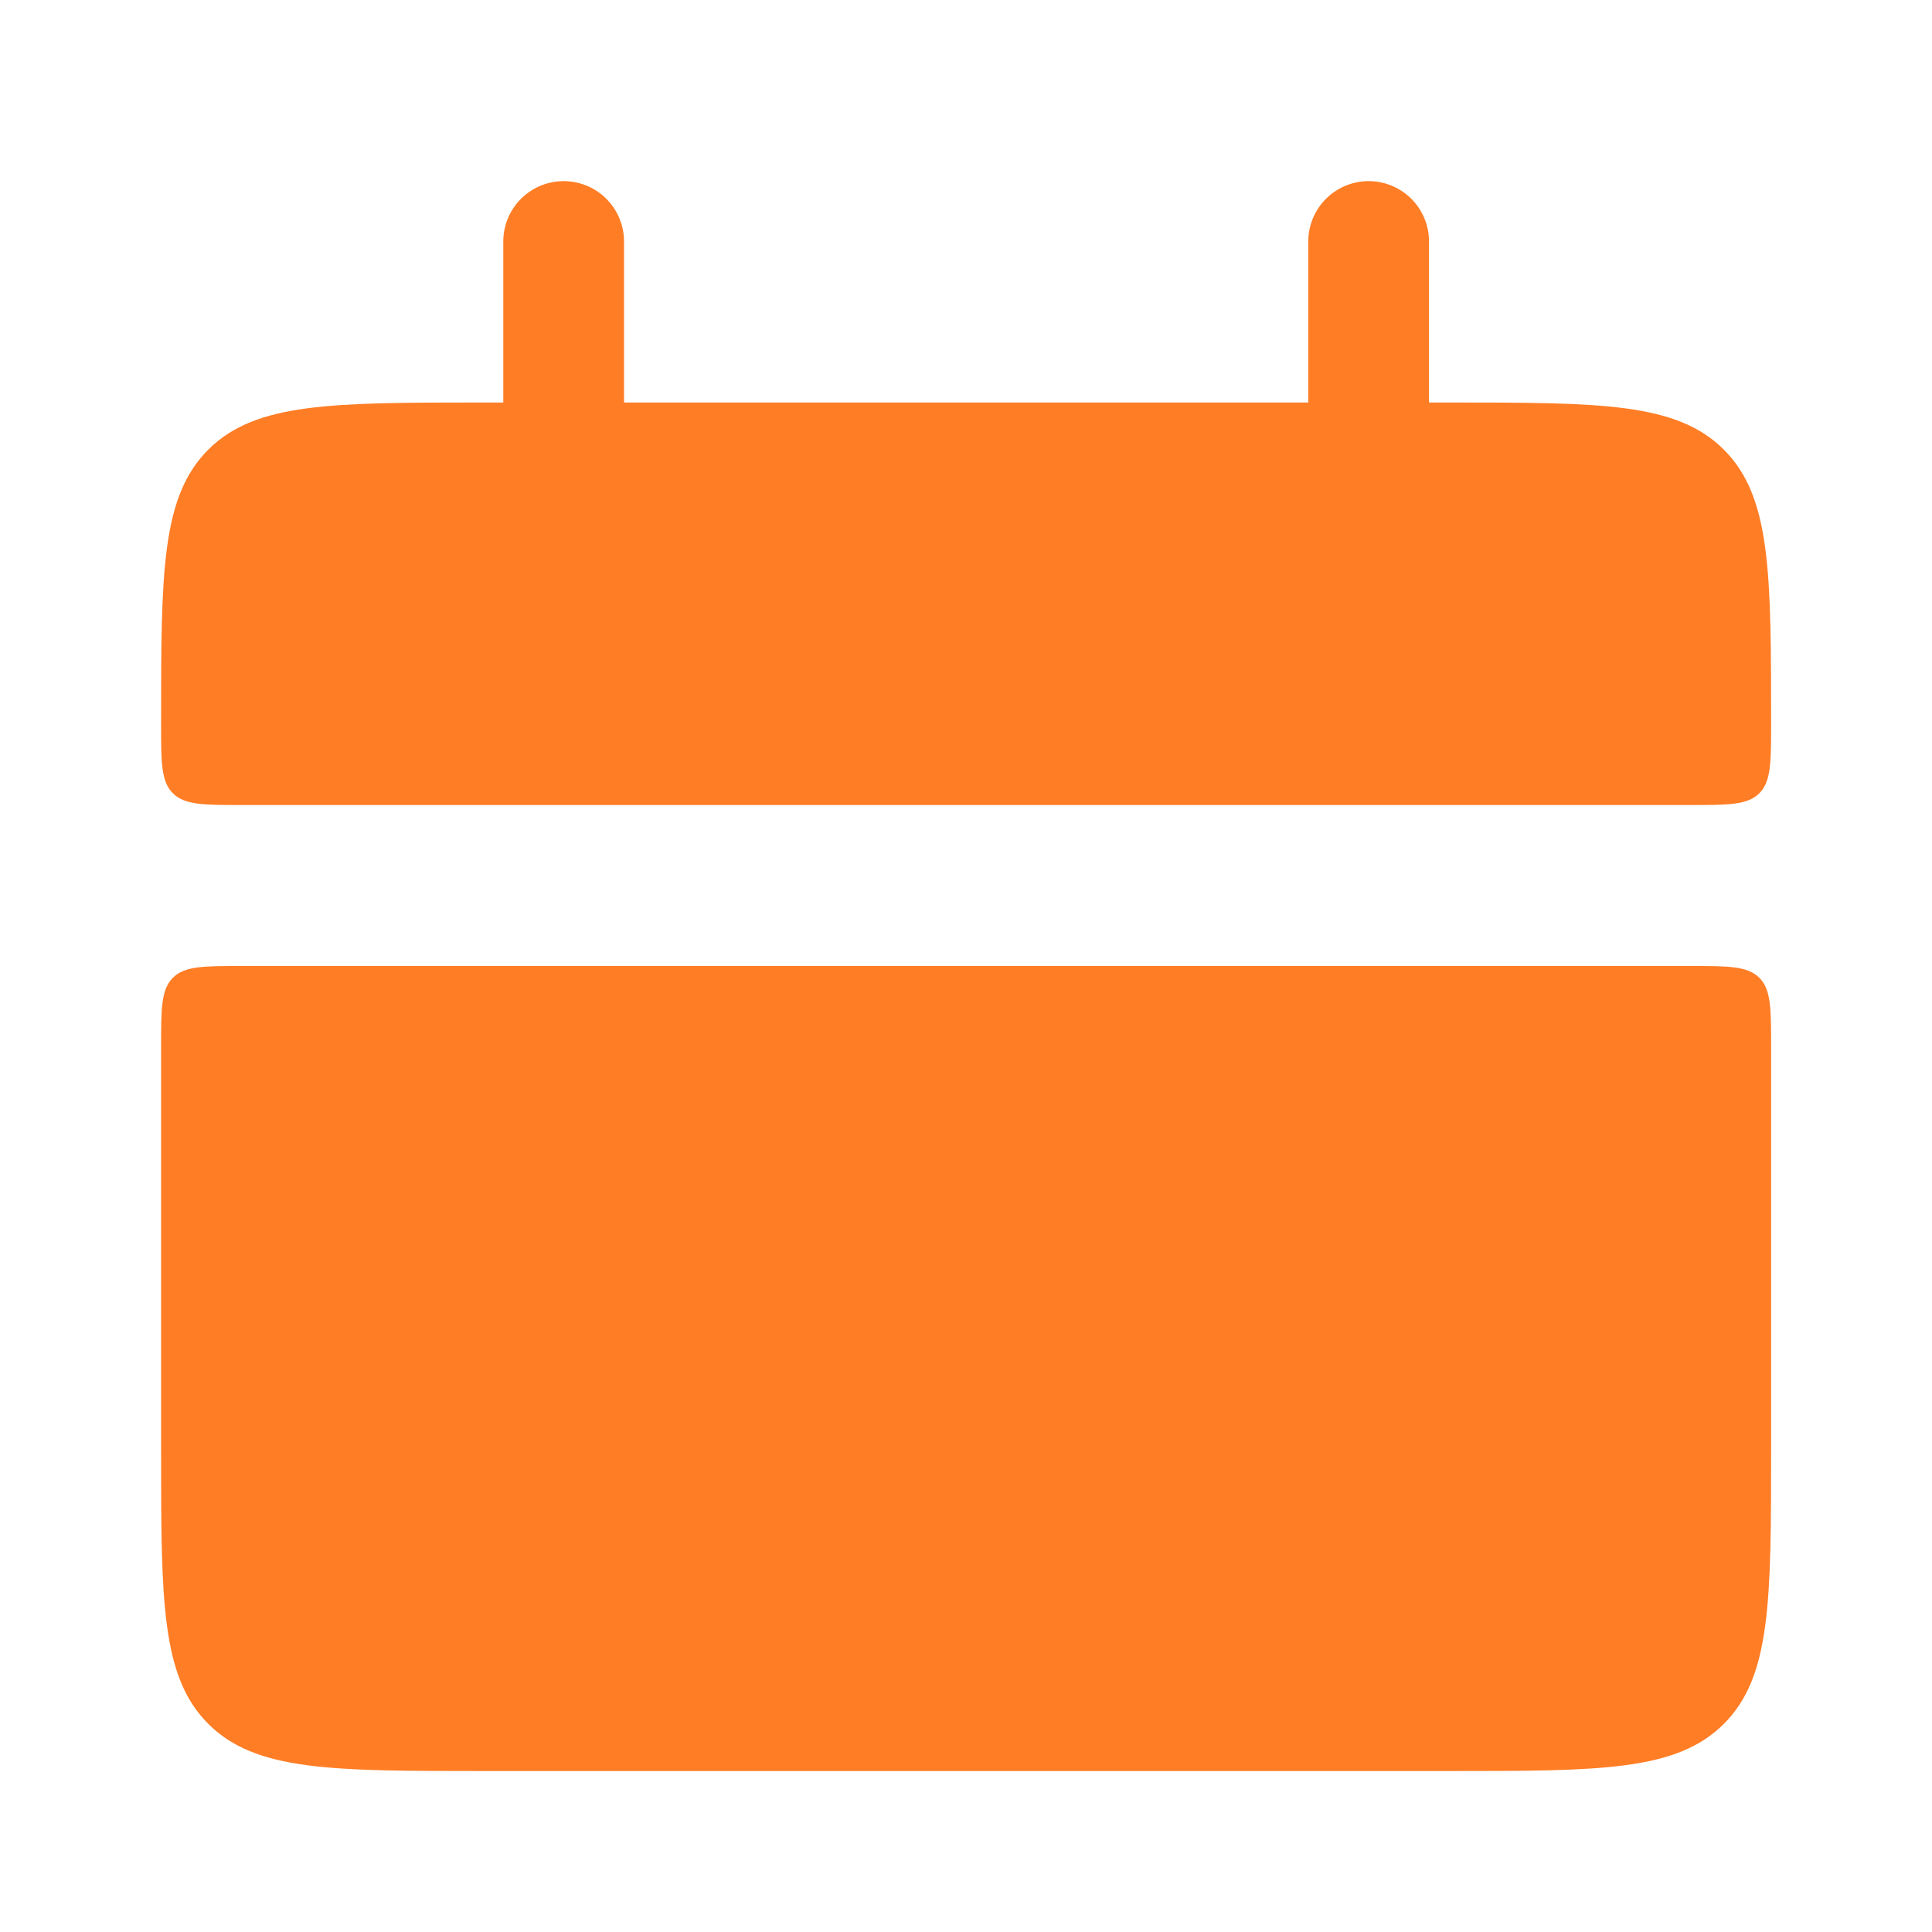
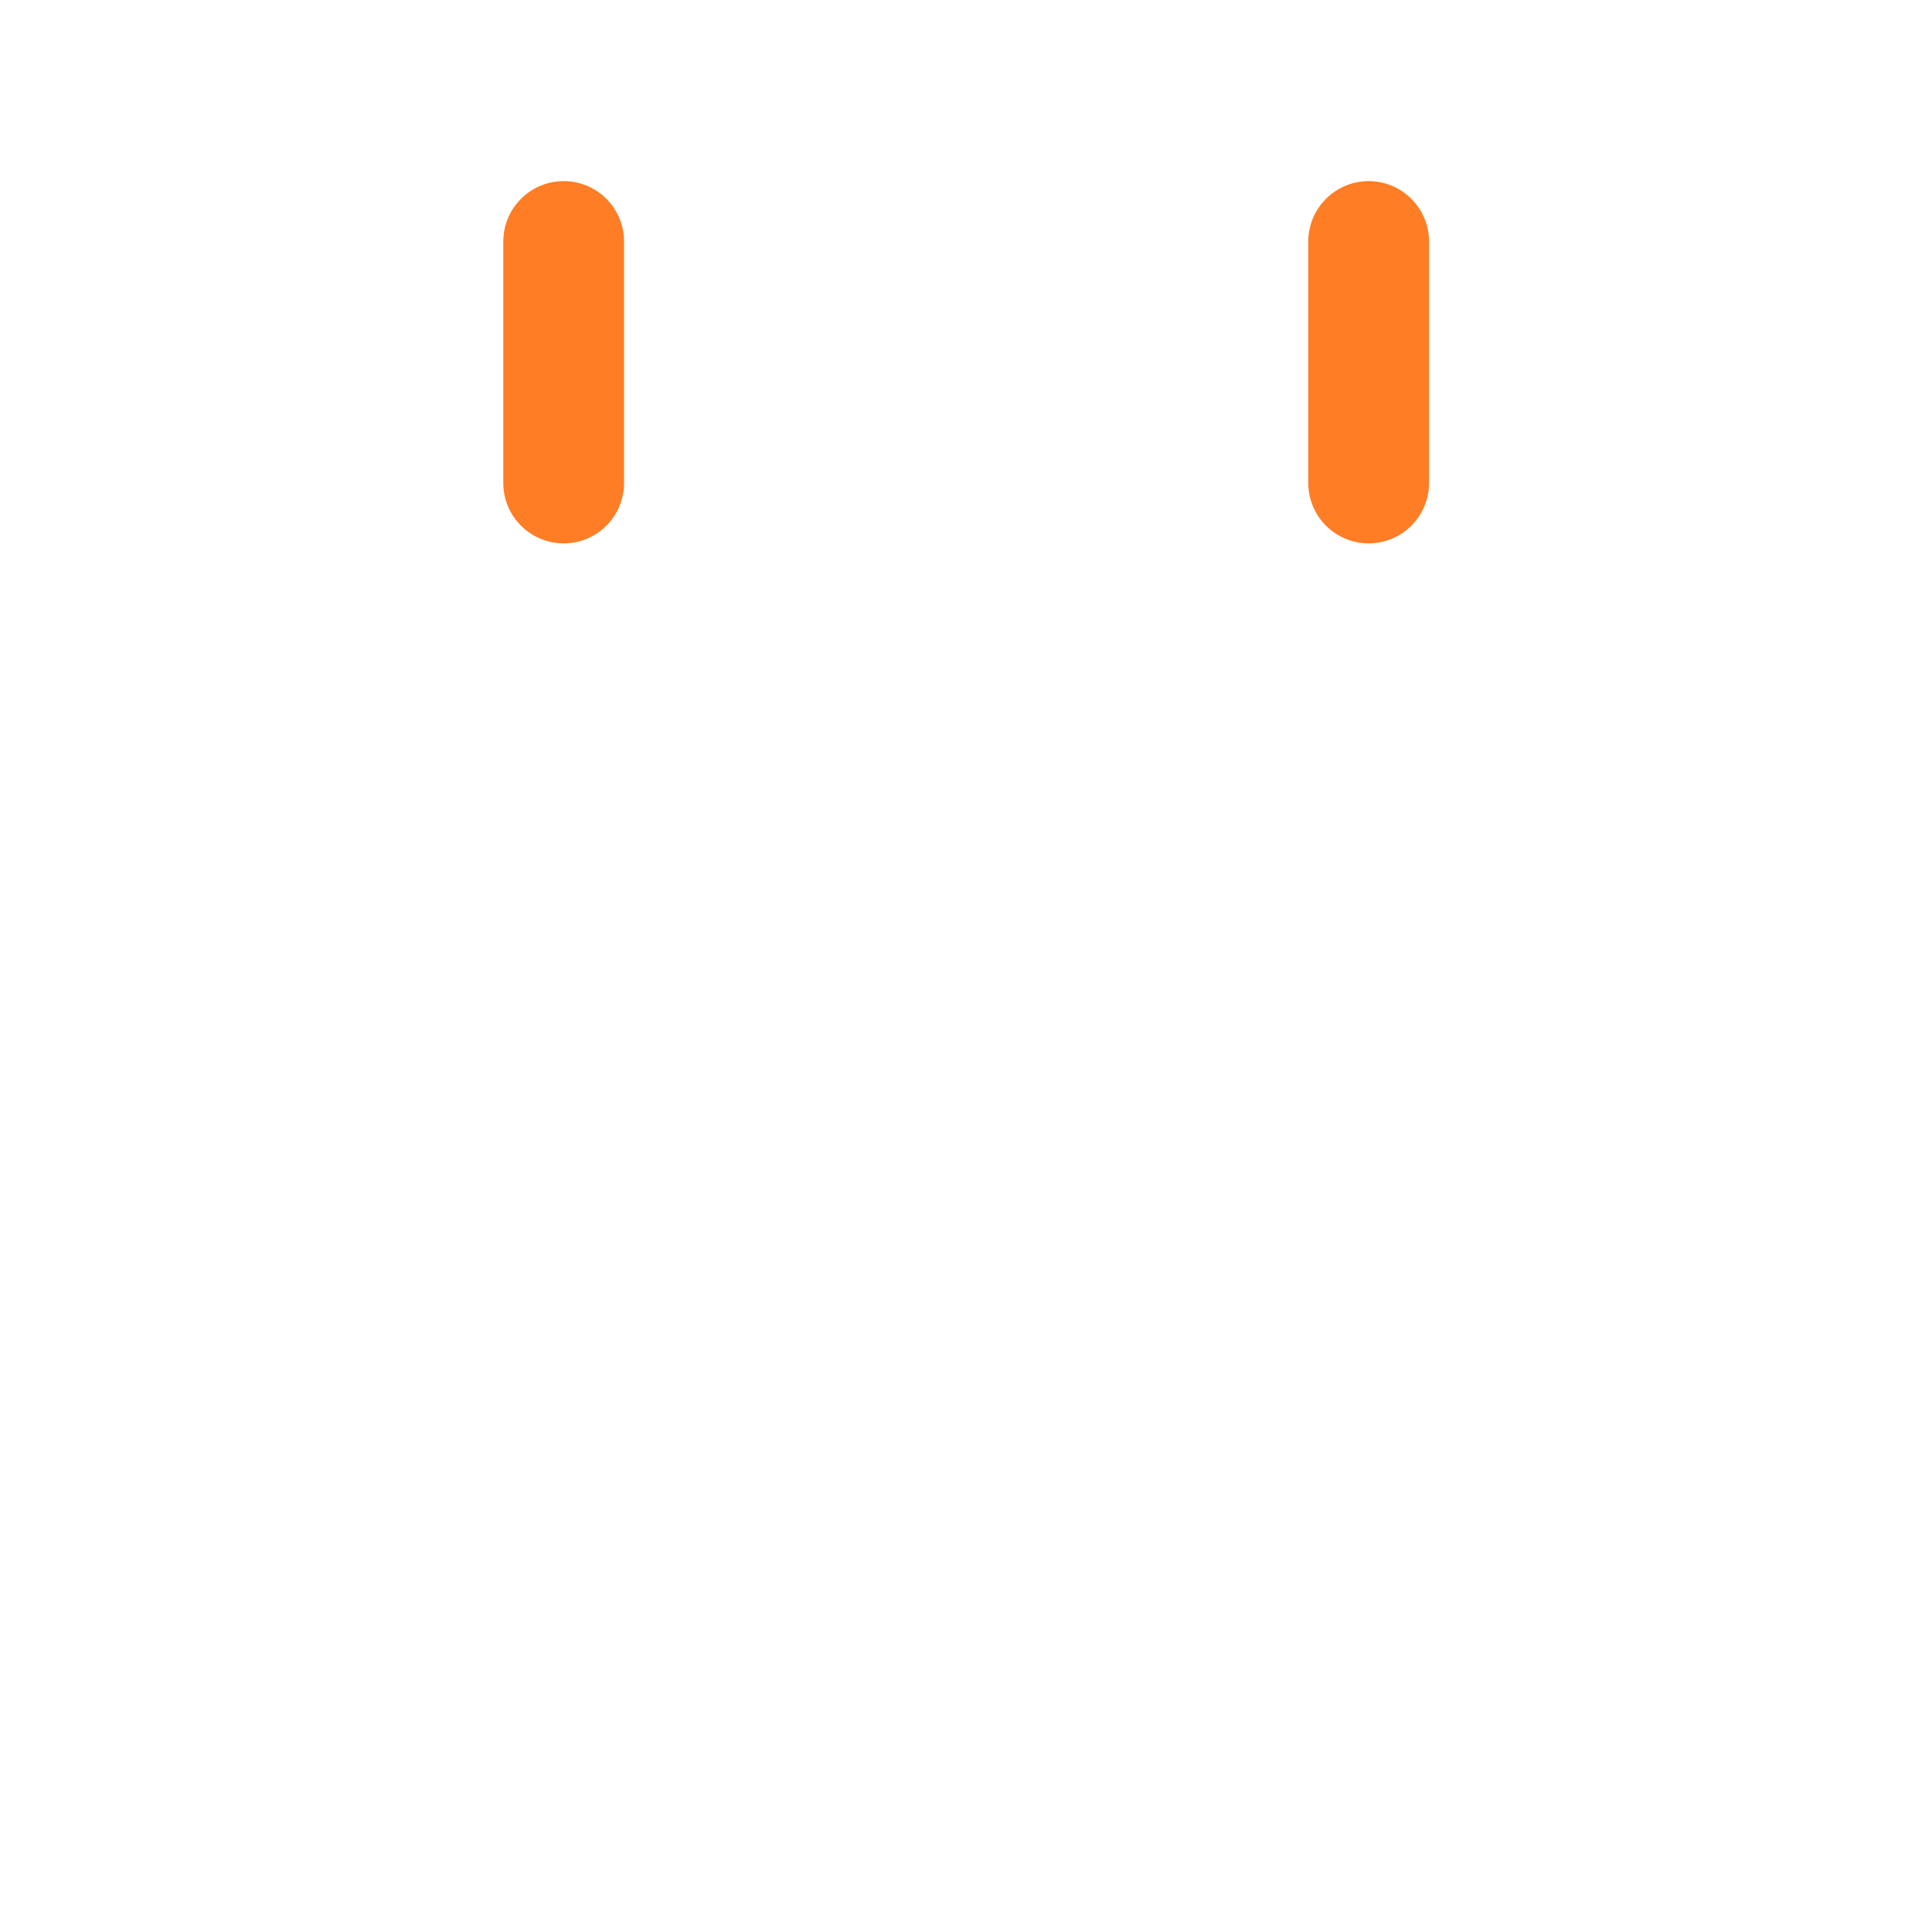
<svg xmlns="http://www.w3.org/2000/svg" width="32" height="32" viewBox="0 0 32 32" fill="none">
-   <path d="M2.668 12C2.668 9.486 2.668 8.23 3.449 7.448C4.231 6.667 5.487 6.667 8.001 6.667H24.001C26.516 6.667 27.772 6.667 28.553 7.448C29.335 8.23 29.335 9.486 29.335 12C29.335 12.628 29.335 12.943 29.14 13.139C28.944 13.334 28.628 13.334 28.001 13.334H4.001C3.373 13.334 3.059 13.334 2.863 13.139C2.668 12.943 2.668 12.627 2.668 12ZM2.668 24C2.668 26.515 2.668 27.771 3.449 28.552C4.231 29.334 5.487 29.334 8.001 29.334H24.001C26.516 29.334 27.772 29.334 28.553 28.552C29.335 27.771 29.335 26.515 29.335 24V17.334C29.335 16.706 29.335 16.391 29.14 16.195C28.944 16 28.628 16 28.001 16H4.001C3.373 16 3.059 16 2.863 16.195C2.668 16.391 2.668 16.707 2.668 17.334V24Z" fill="#FF7D25" />
  <path d="M9.336 4V8M22.669 4V8" stroke="#FF7D25" stroke-width="2" stroke-linecap="round" />
</svg>